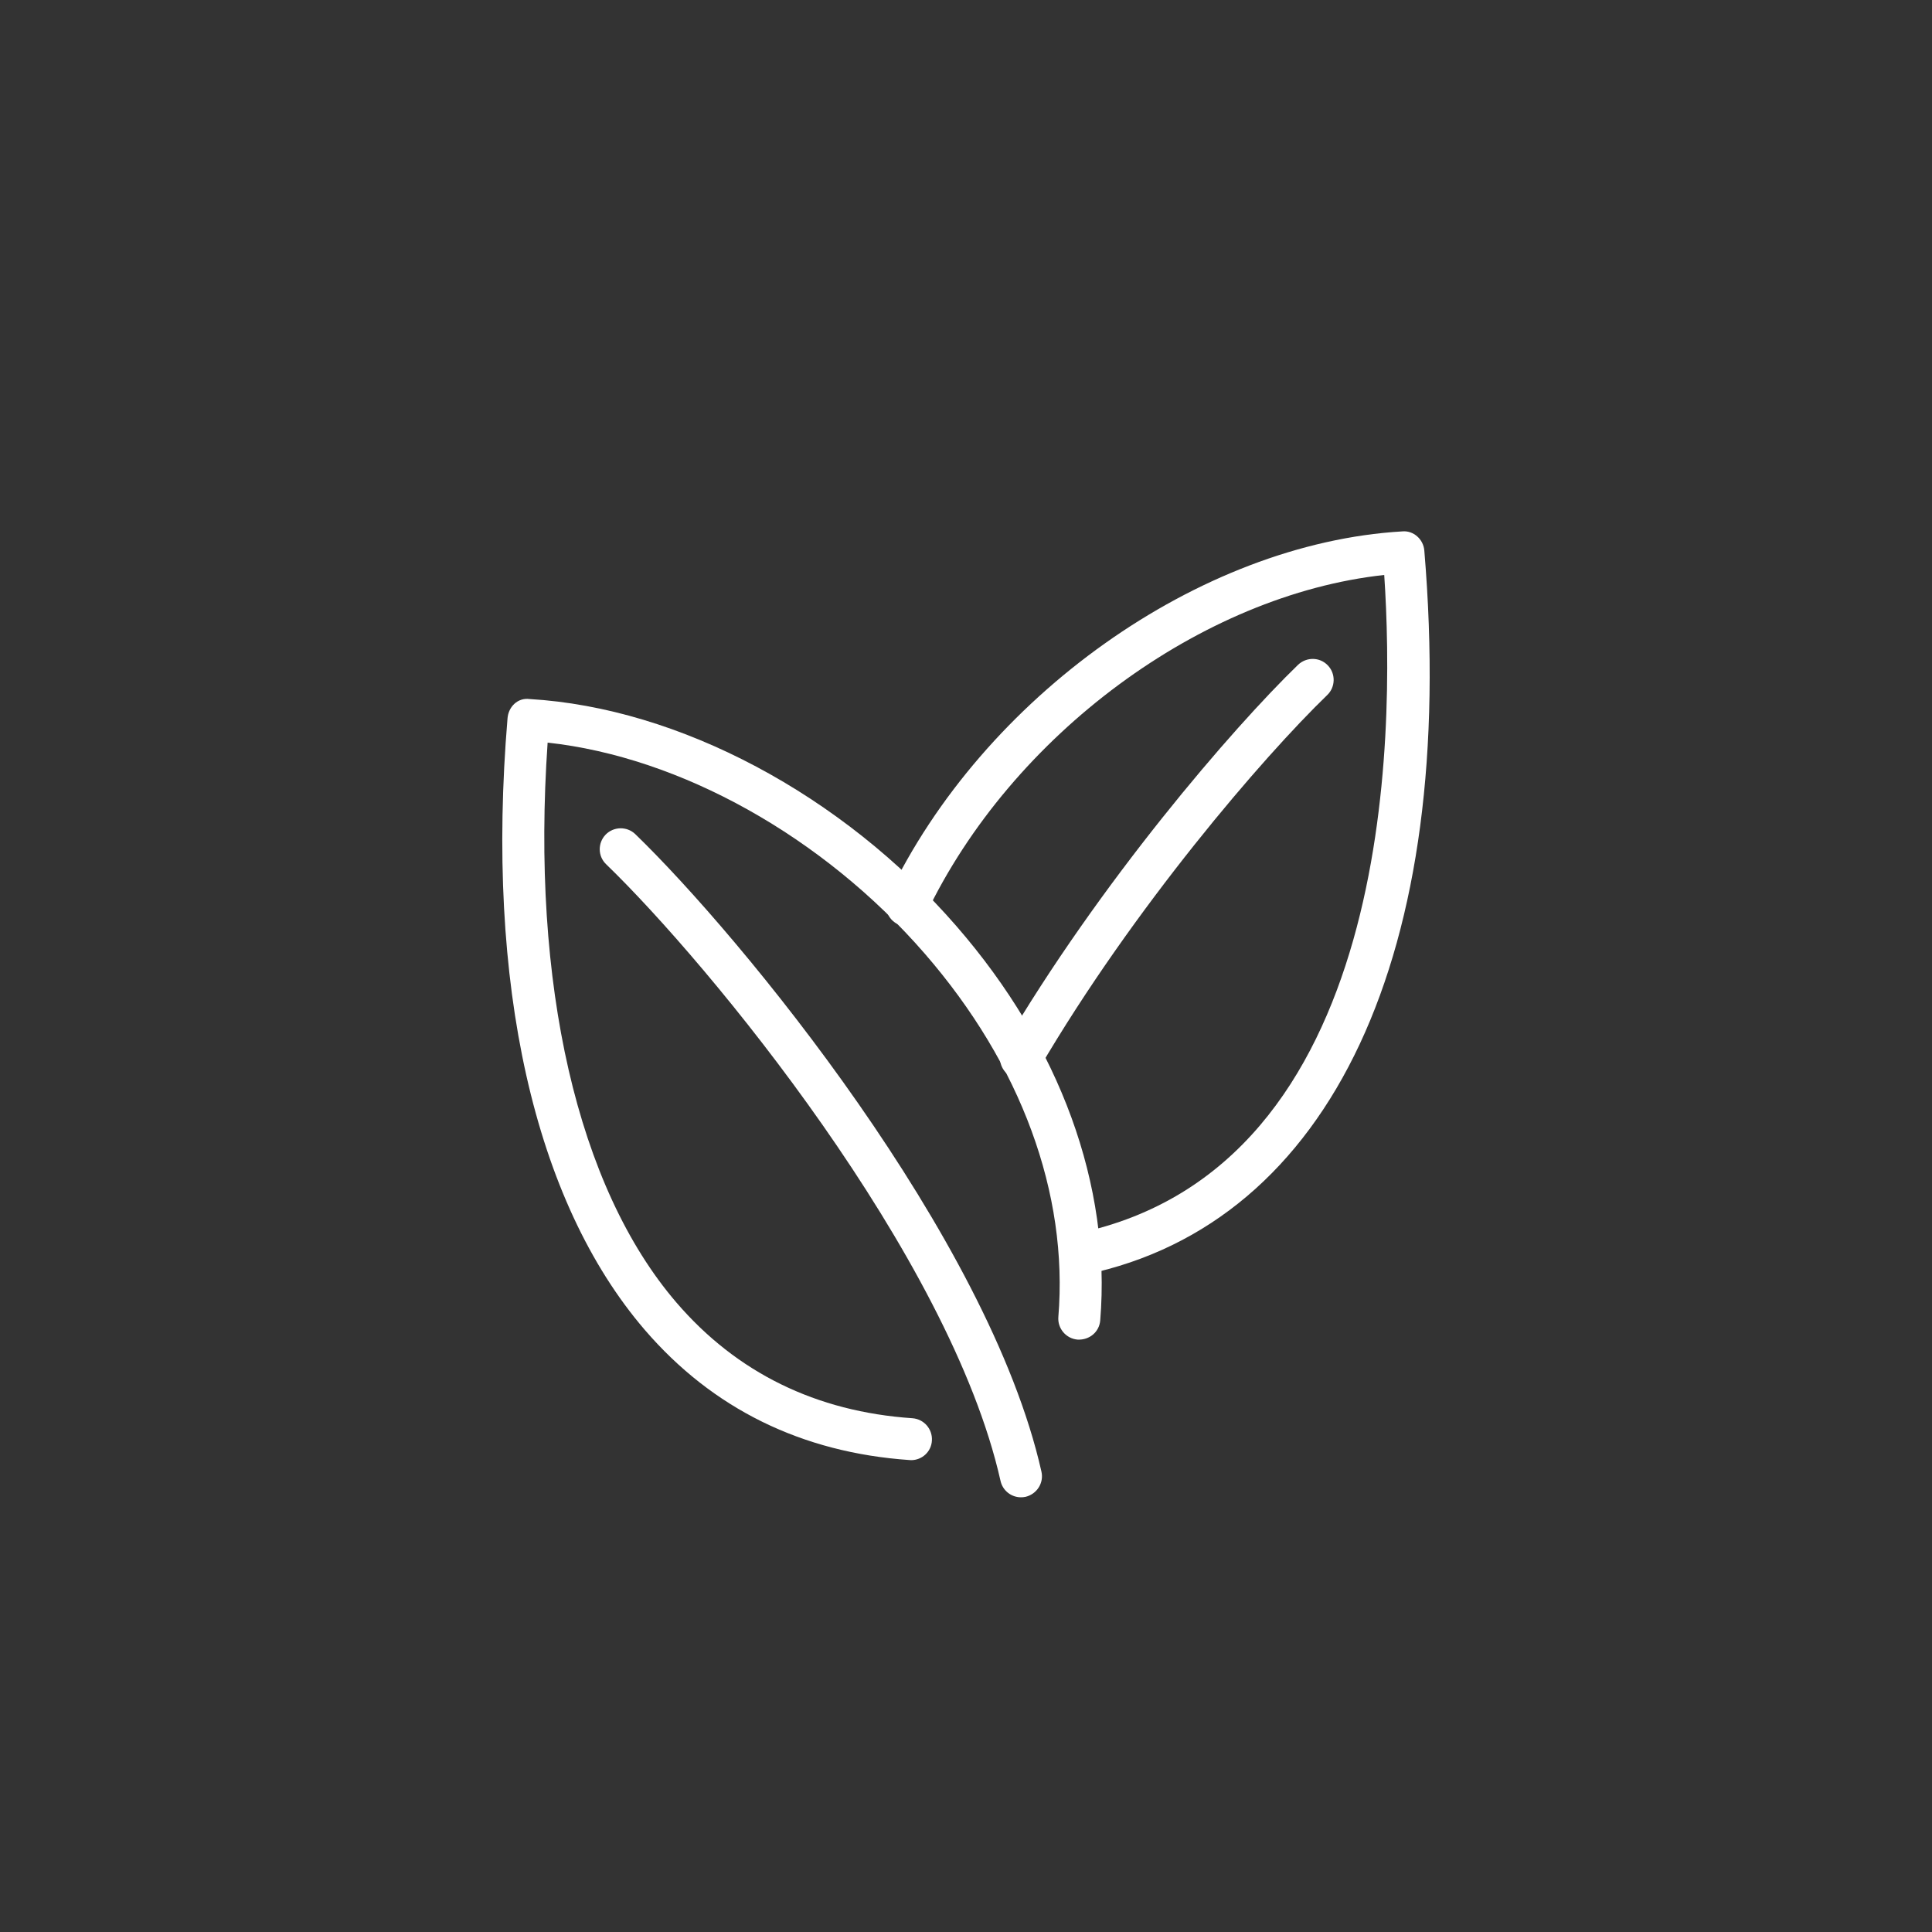
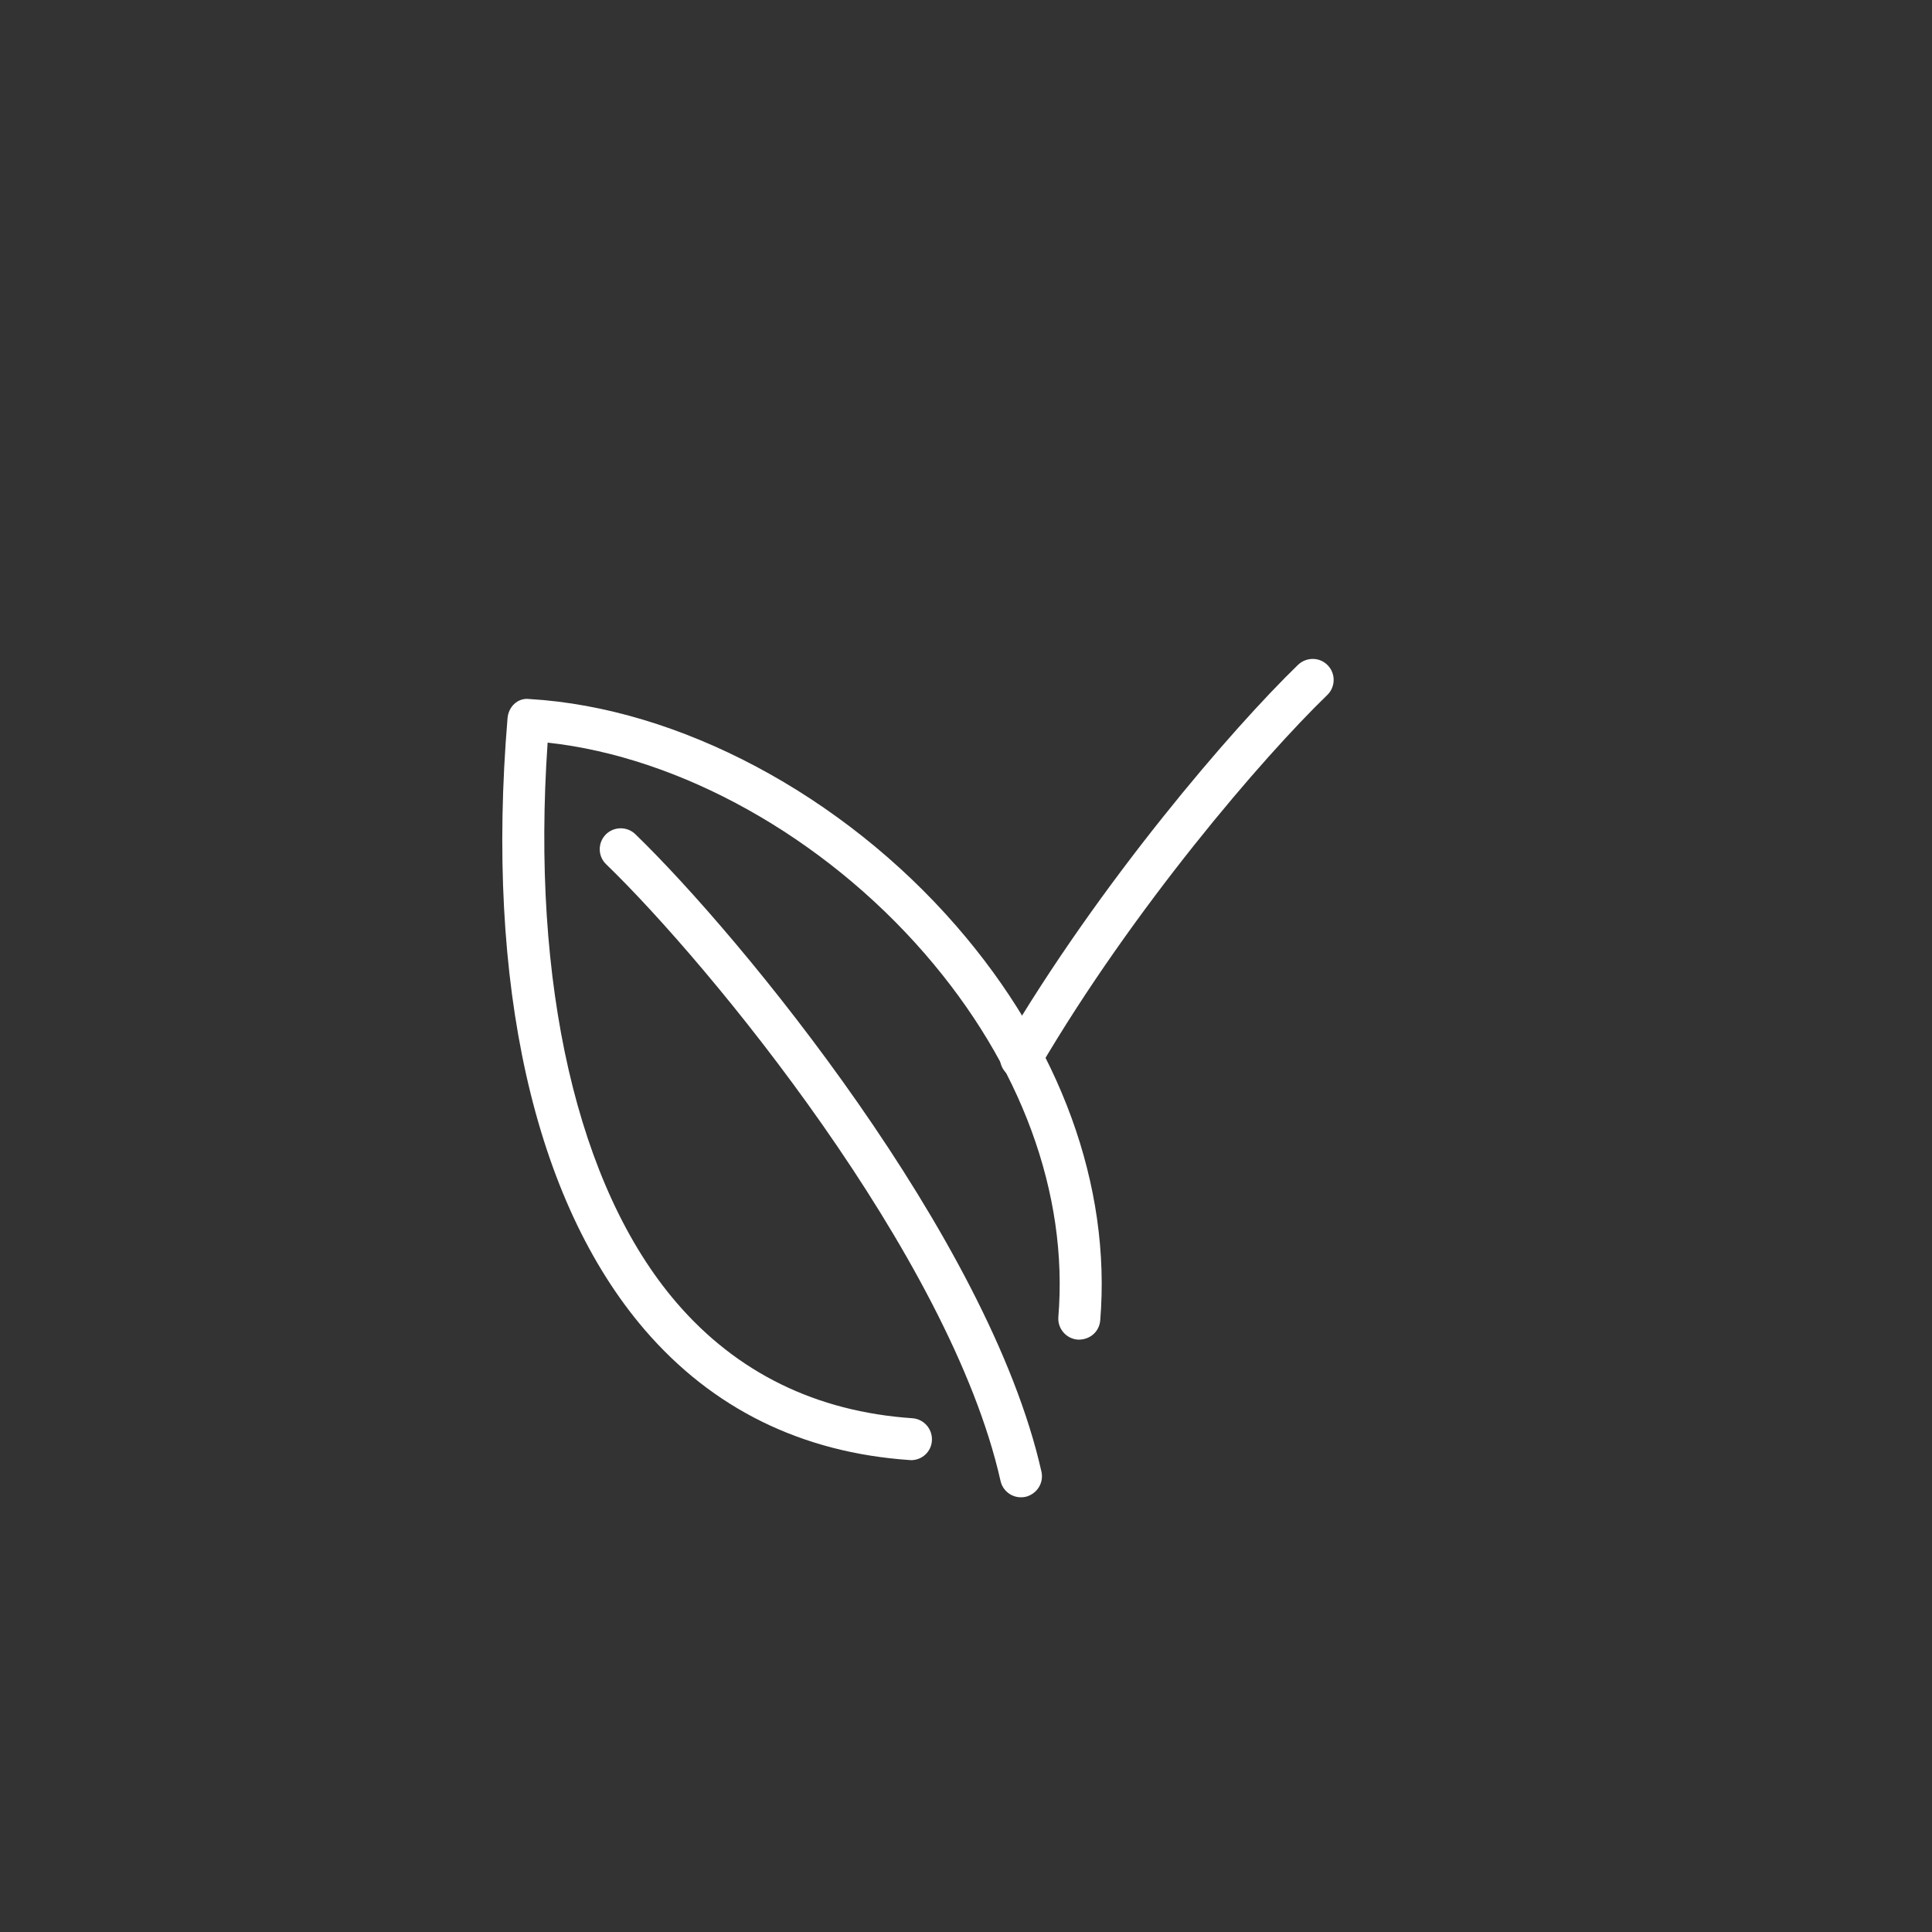
<svg xmlns="http://www.w3.org/2000/svg" version="1.1" id="Livello_1" x="0px" y="0px" width="40px" height="40px" viewBox="0 0 40 40" enable-background="new 0 0 40 40" xml:space="preserve">
  <rect x="0" y="0" width="40" height="40" fill="#333333" stroke="none" />
  <g>
    <path fill="#FFFFFF" d="M18.863,30.231c-0.01,0-0.019,0-0.03-0.002c-2.233-0.154-4.079-1.062-5.485-2.697   c-2.292-2.669-3.3-7.166-2.84-12.662c0.019-0.235,0.209-0.43,0.457-0.397c3.09,0.181,6.476,1.982,8.838,4.703   c2.15,2.475,3.205,5.372,2.976,8.162c-0.02,0.237-0.22,0.409-0.469,0.397c-0.239-0.02-0.417-0.231-0.398-0.468   c0.21-2.554-0.772-5.226-2.766-7.523c-2.104-2.424-5.059-4.069-7.808-4.369c-0.346,4.997,0.616,9.205,2.666,11.592   c1.248,1.453,2.893,2.26,4.886,2.396c0.239,0.017,0.419,0.224,0.404,0.463C19.282,30.055,19.091,30.231,18.863,30.231   L18.863,30.231z" />
    <path fill="#FFFFFF" d="M21.138,31c-0.199,0-0.378-0.137-0.423-0.339C19.669,26,14.669,19.941,12.55,17.894   c-0.173-0.165-0.178-0.439-0.012-0.613c0.167-0.172,0.443-0.176,0.614-0.012c2.179,2.107,7.32,8.35,8.41,13.2   c0.053,0.235-0.095,0.464-0.328,0.521C21.201,30.997,21.169,31,21.138,31L21.138,31z" />
-     <path fill="#FFFFFF" d="M22.39,26.396c-0.201,0-0.381-0.141-0.424-0.345c-0.049-0.234,0.102-0.464,0.336-0.514   c6.538-1.368,6.582-10.278,6.357-13.633c-3.776,0.41-7.713,3.304-9.49,7.027c-0.103,0.217-0.364,0.307-0.579,0.205   c-0.216-0.103-0.308-0.362-0.205-0.578c1.971-4.132,6.449-7.31,10.647-7.556c0.231-0.023,0.439,0.163,0.457,0.397   c0.698,8.32-1.923,13.923-7.012,14.989C22.448,26.393,22.419,26.396,22.39,26.396L22.39,26.396z" />
    <path fill="#FFFFFF" d="M21.137,22.339c-0.075,0-0.15-0.018-0.219-0.059c-0.207-0.122-0.276-0.386-0.154-0.595   c1.996-3.407,4.749-6.603,6.112-7.922c0.174-0.164,0.448-0.162,0.614,0.012c0.166,0.17,0.162,0.448-0.01,0.614   c-1.329,1.284-4.014,4.404-5.967,7.738C21.431,22.261,21.286,22.339,21.137,22.339L21.137,22.339z" />
  </g>
</svg>